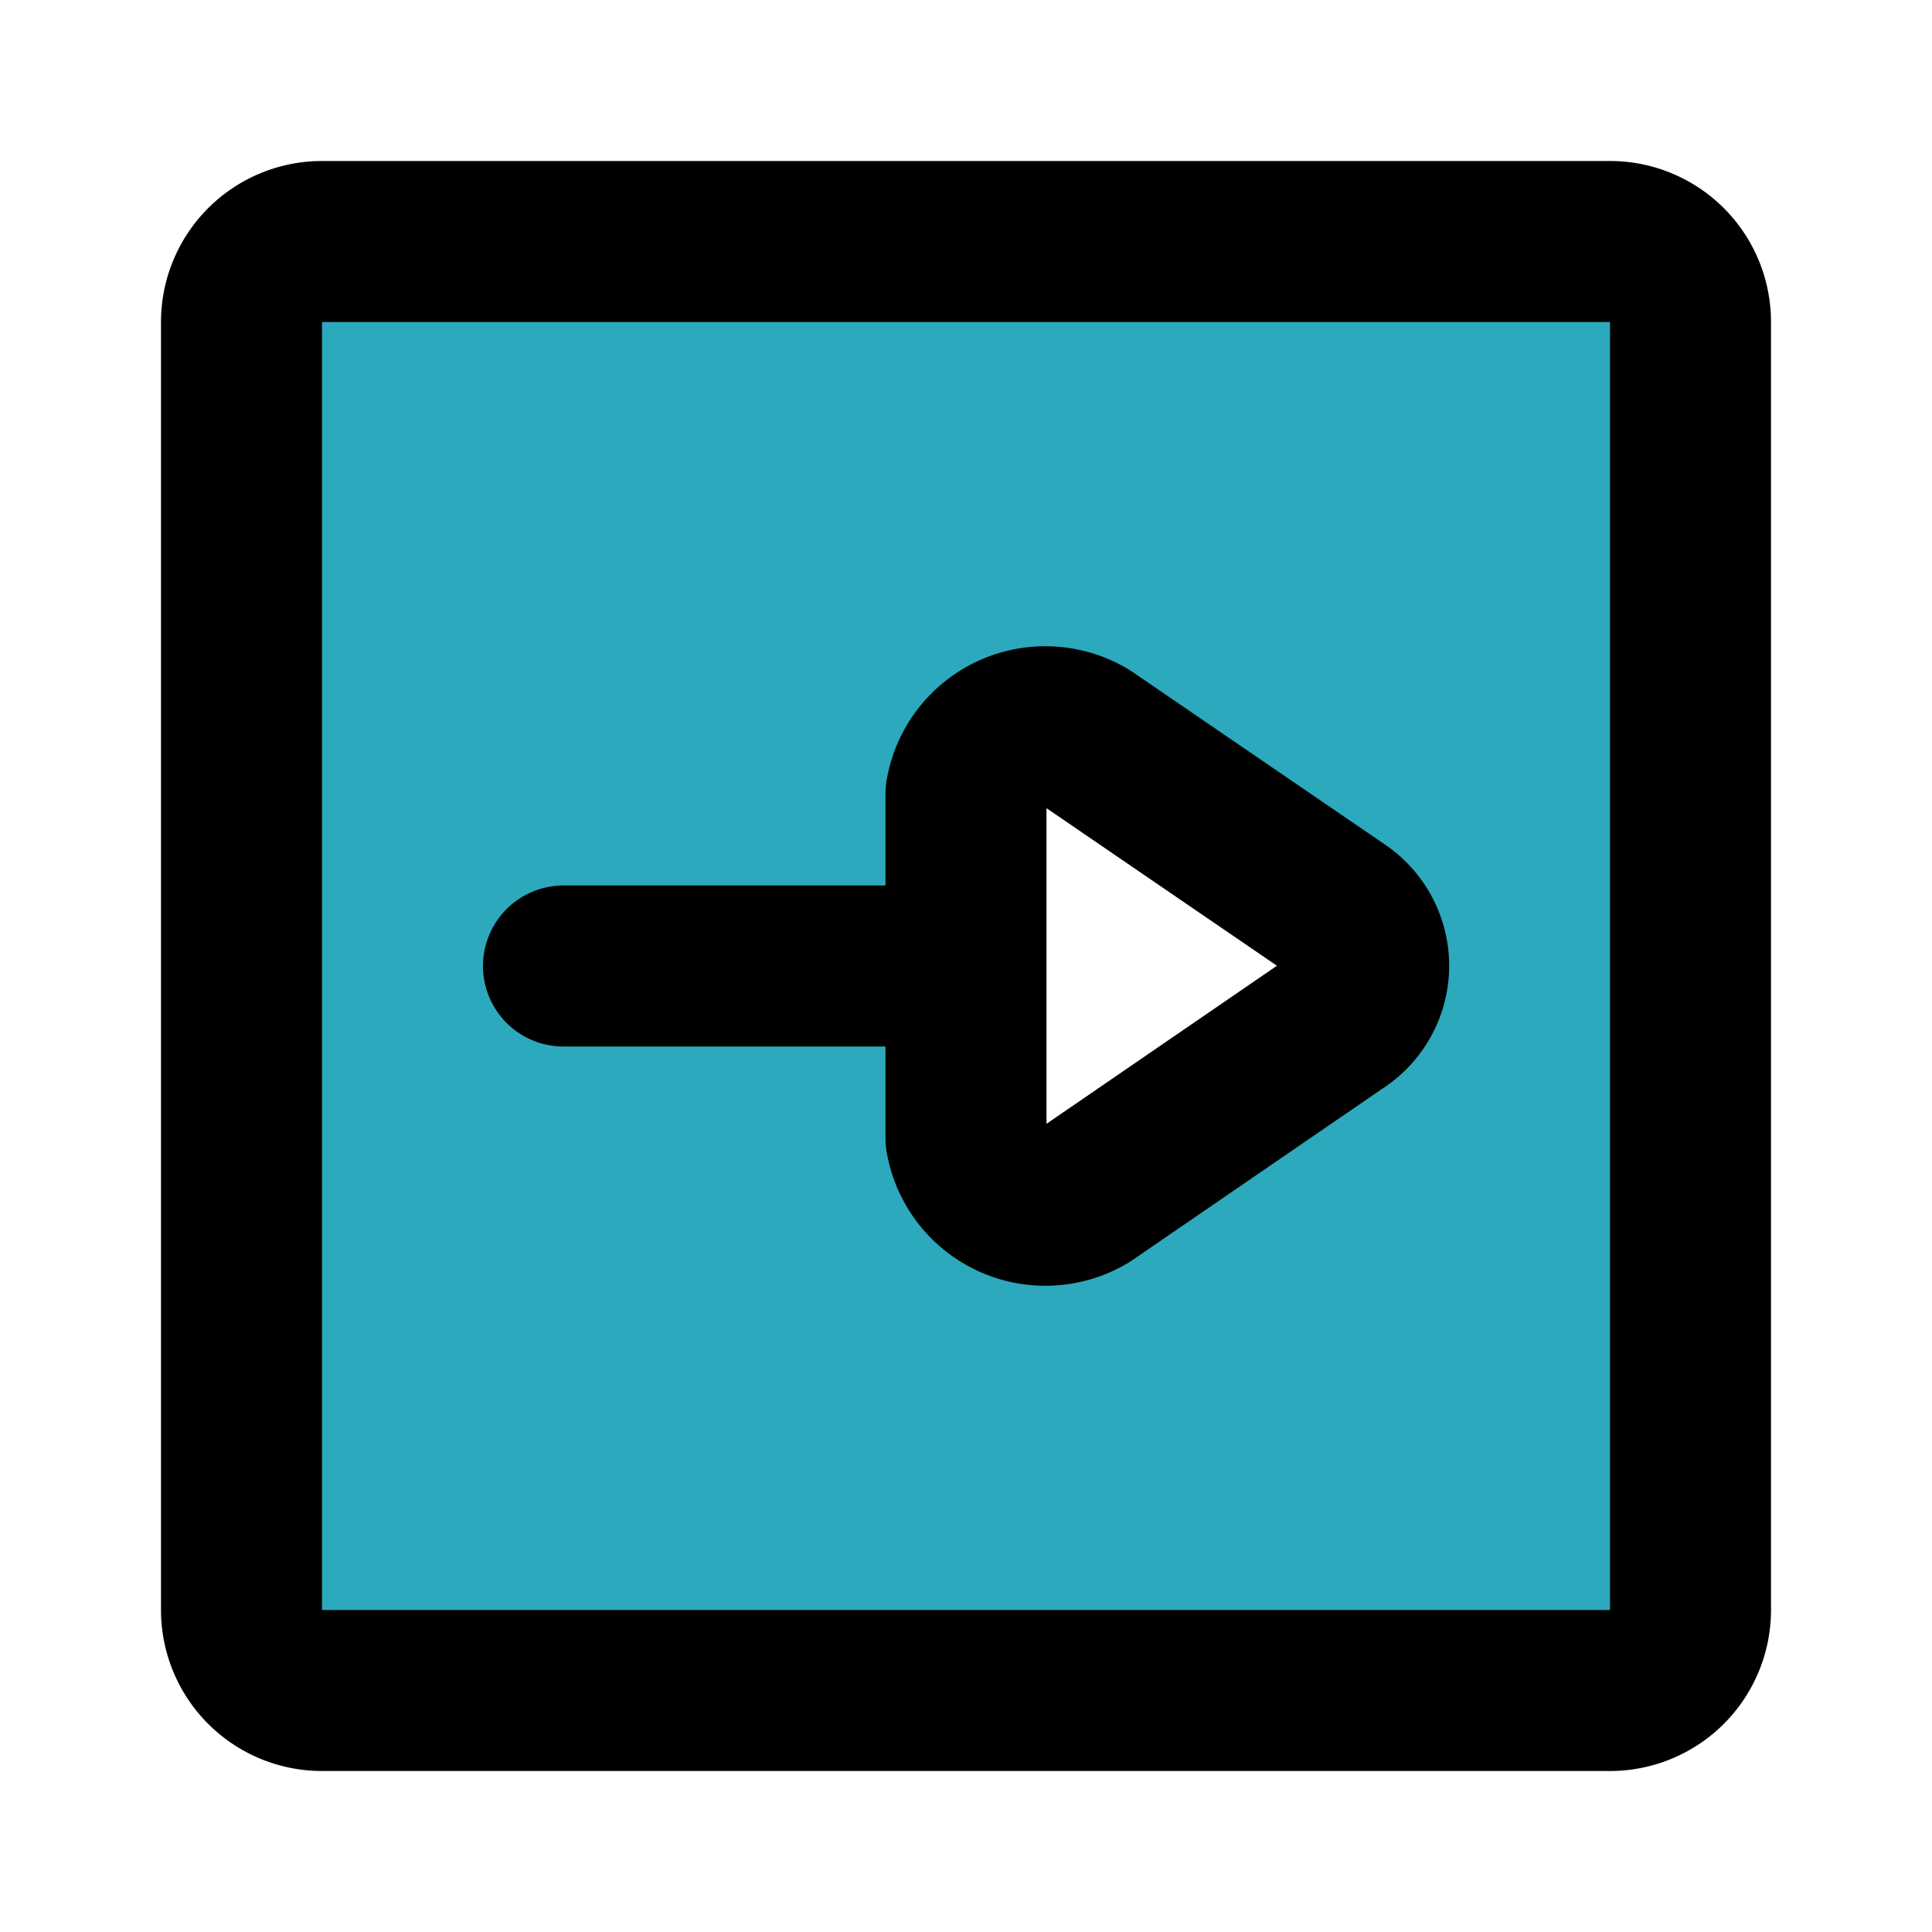
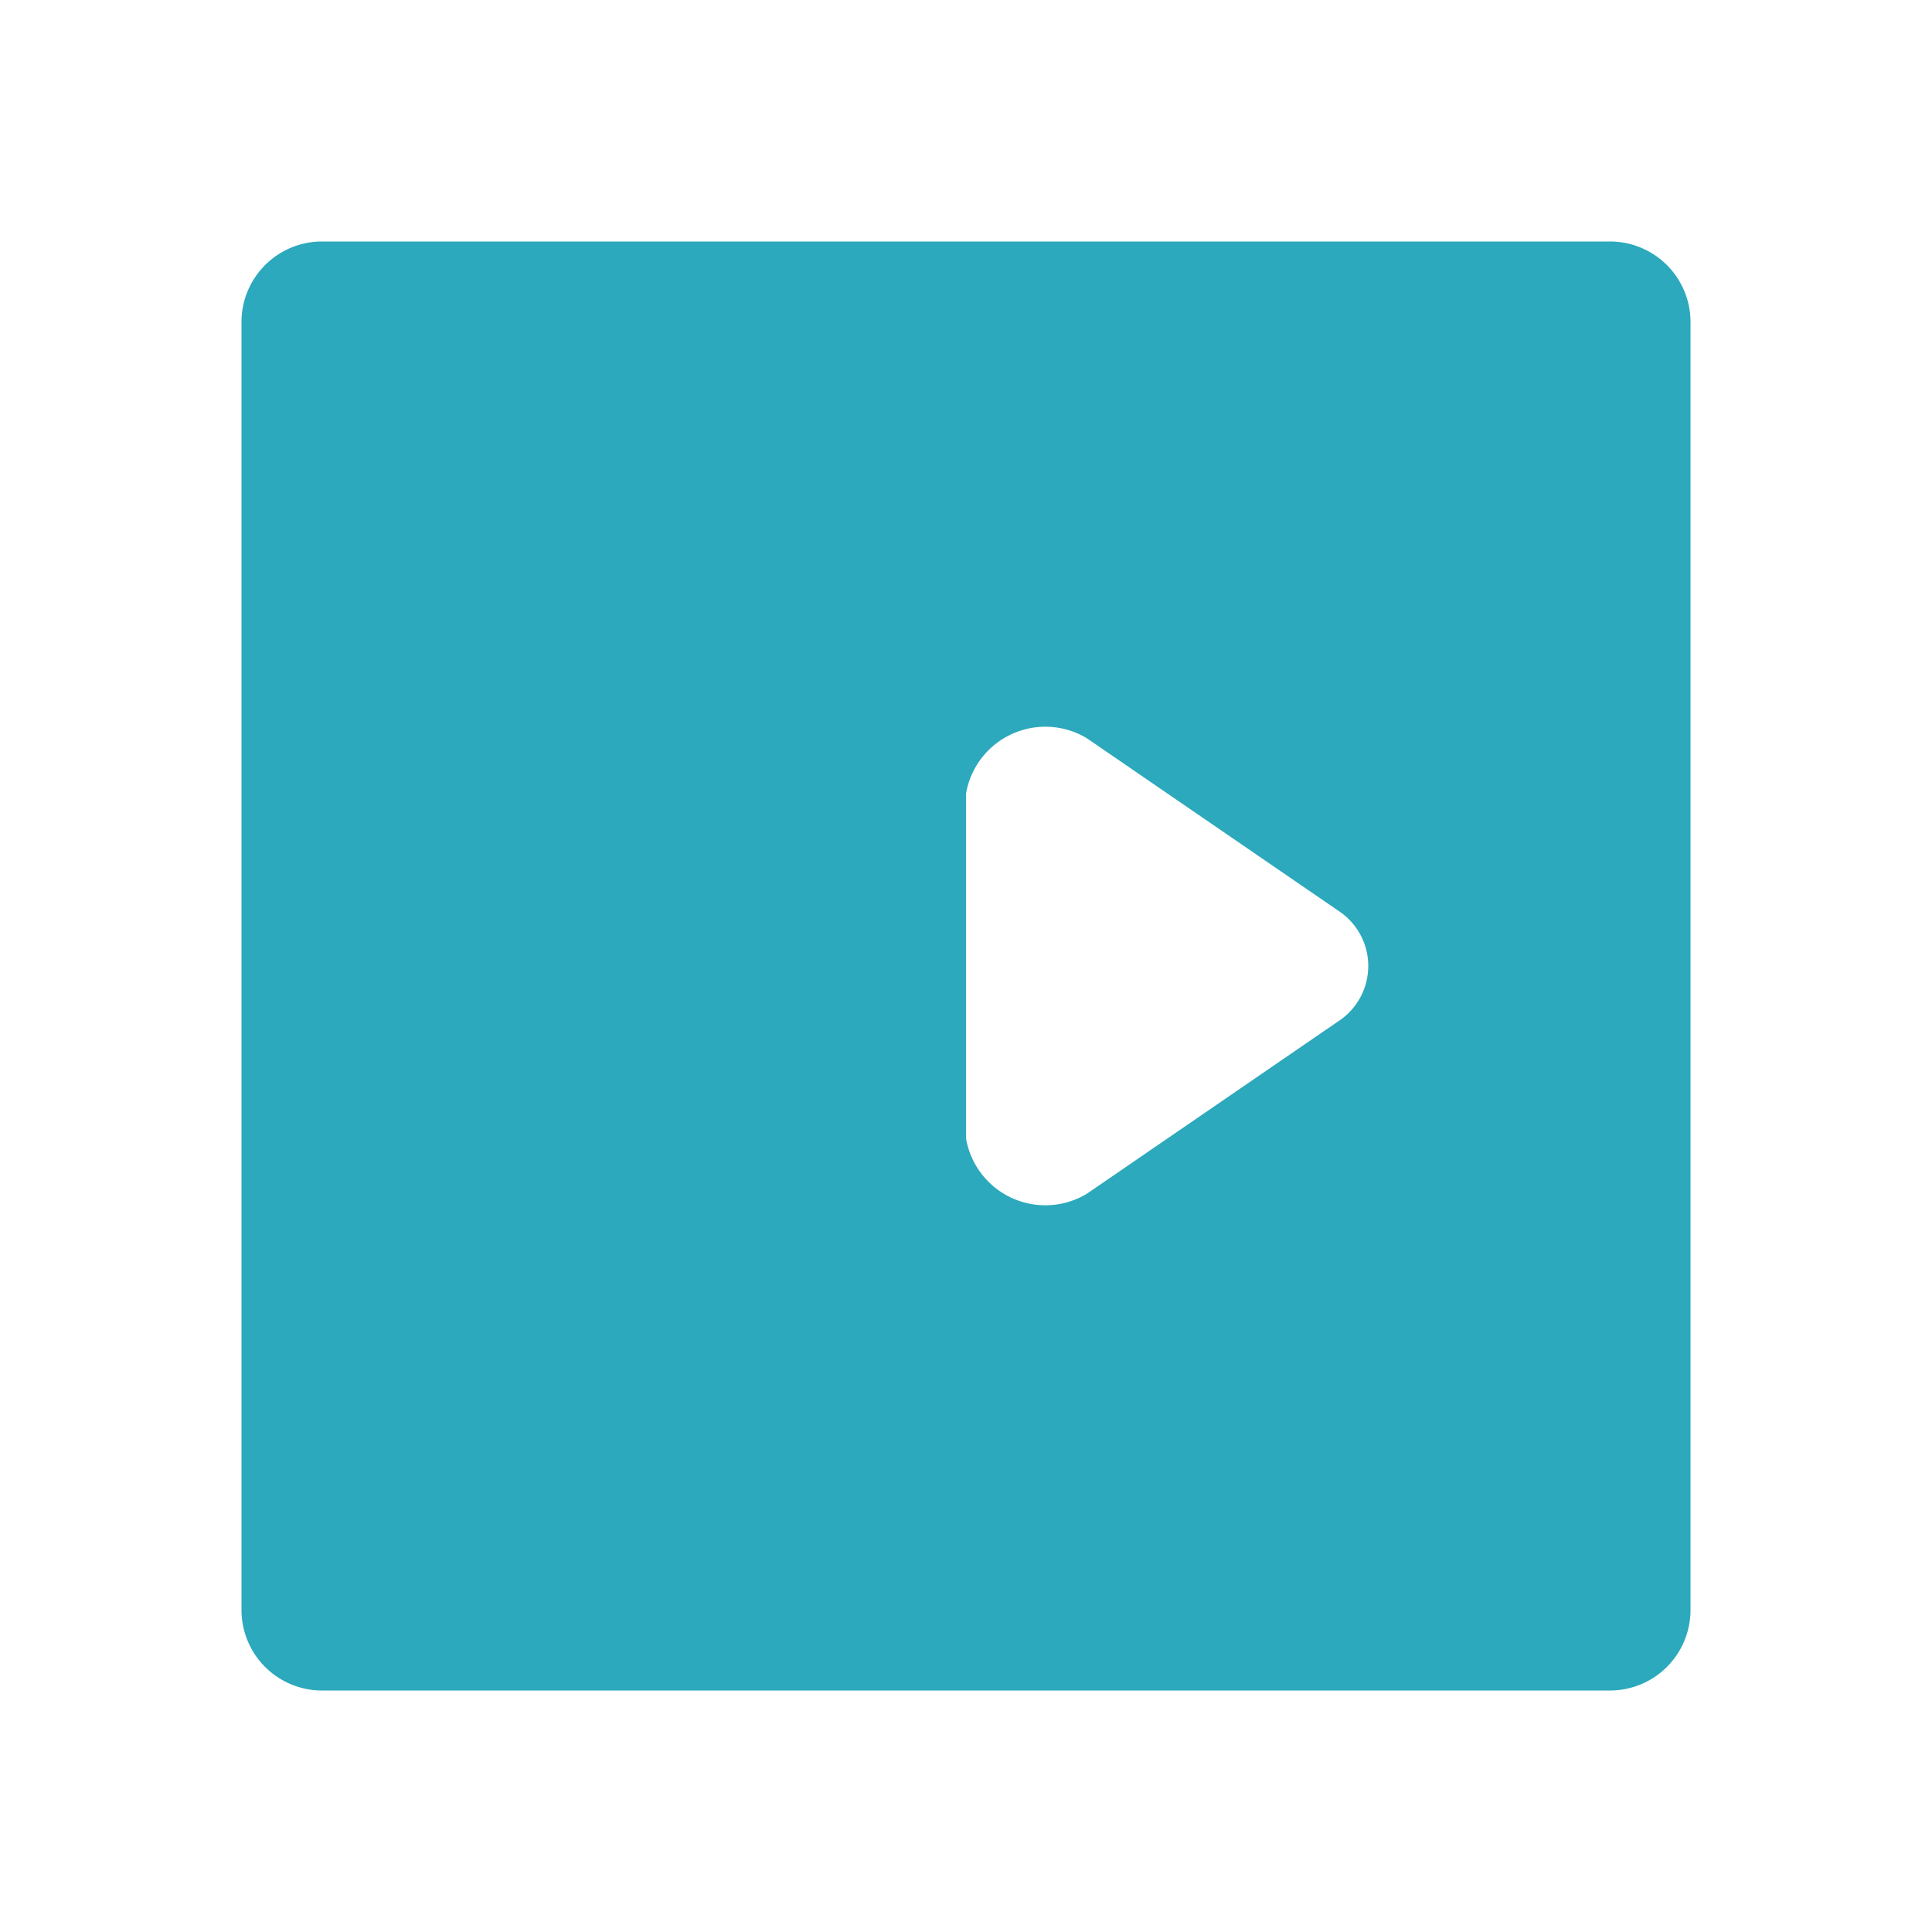
<svg xmlns="http://www.w3.org/2000/svg" fill="#000000" width="800px" height="800px" viewBox="0 0 24 24" id="right-arrow-direction-square" data-name="Flat Line" class="icon flat-line">
  <path id="secondary" d="M20,3H4A1,1,0,0,0,3,4V20a1,1,0,0,0,1,1H20a1,1,0,0,0,1-1V4A1,1,0,0,0,20,3Zm-3.38,9.69L13.5,14.83a1,1,0,0,1-1.5-.69V9.86a1,1,0,0,1,1.5-.69l3.12,2.14A.82.82,0,0,1,16.62,12.69Z" style="fill: rgb(44, 169, 188); stroke-width: 2;" />
-   <path id="primary" d="M7,12h5m4.63-.69L13.5,9.17a1,1,0,0,0-1.5.69v4.28a1,1,0,0,0,1.5.69l3.12-2.14A.82.82,0,0,0,16.63,11.31ZM4,21H20a1,1,0,0,0,1-1V4a1,1,0,0,0-1-1H4A1,1,0,0,0,3,4V20A1,1,0,0,0,4,21Z" style="fill: none; stroke: rgb(0, 0, 0); stroke-linecap: round; stroke-linejoin: round; stroke-width: 2;" />
</svg>